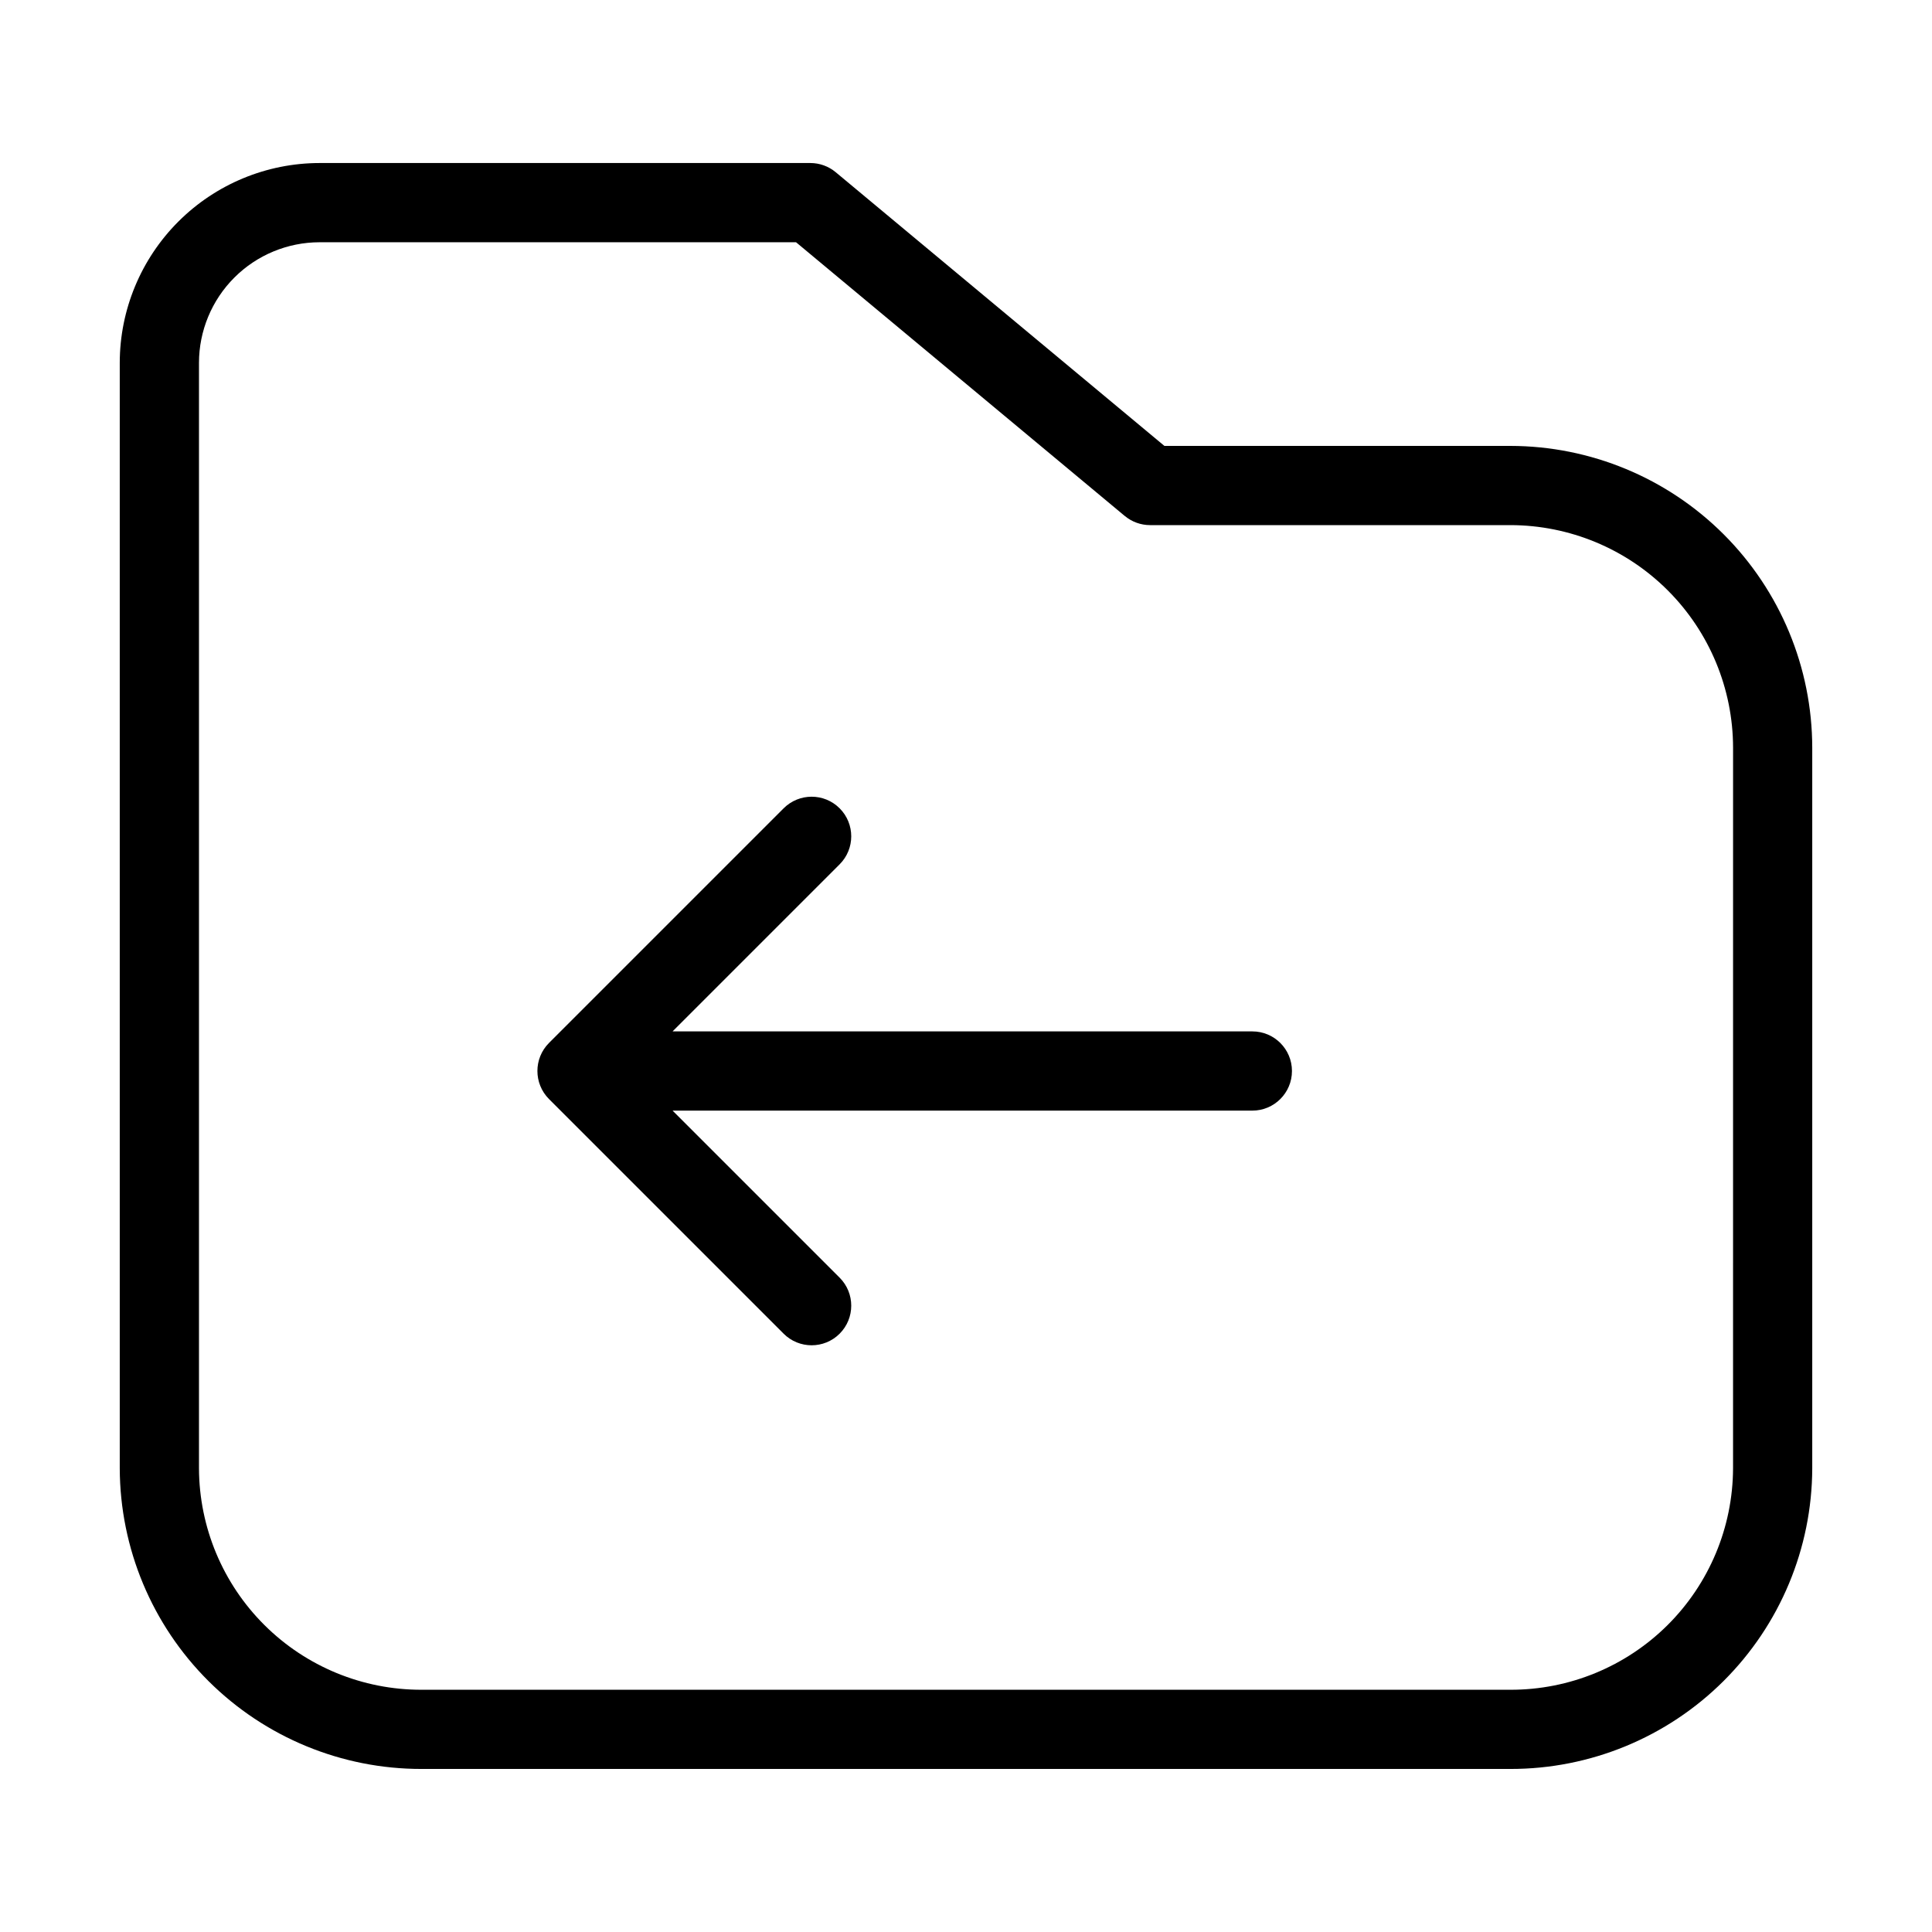
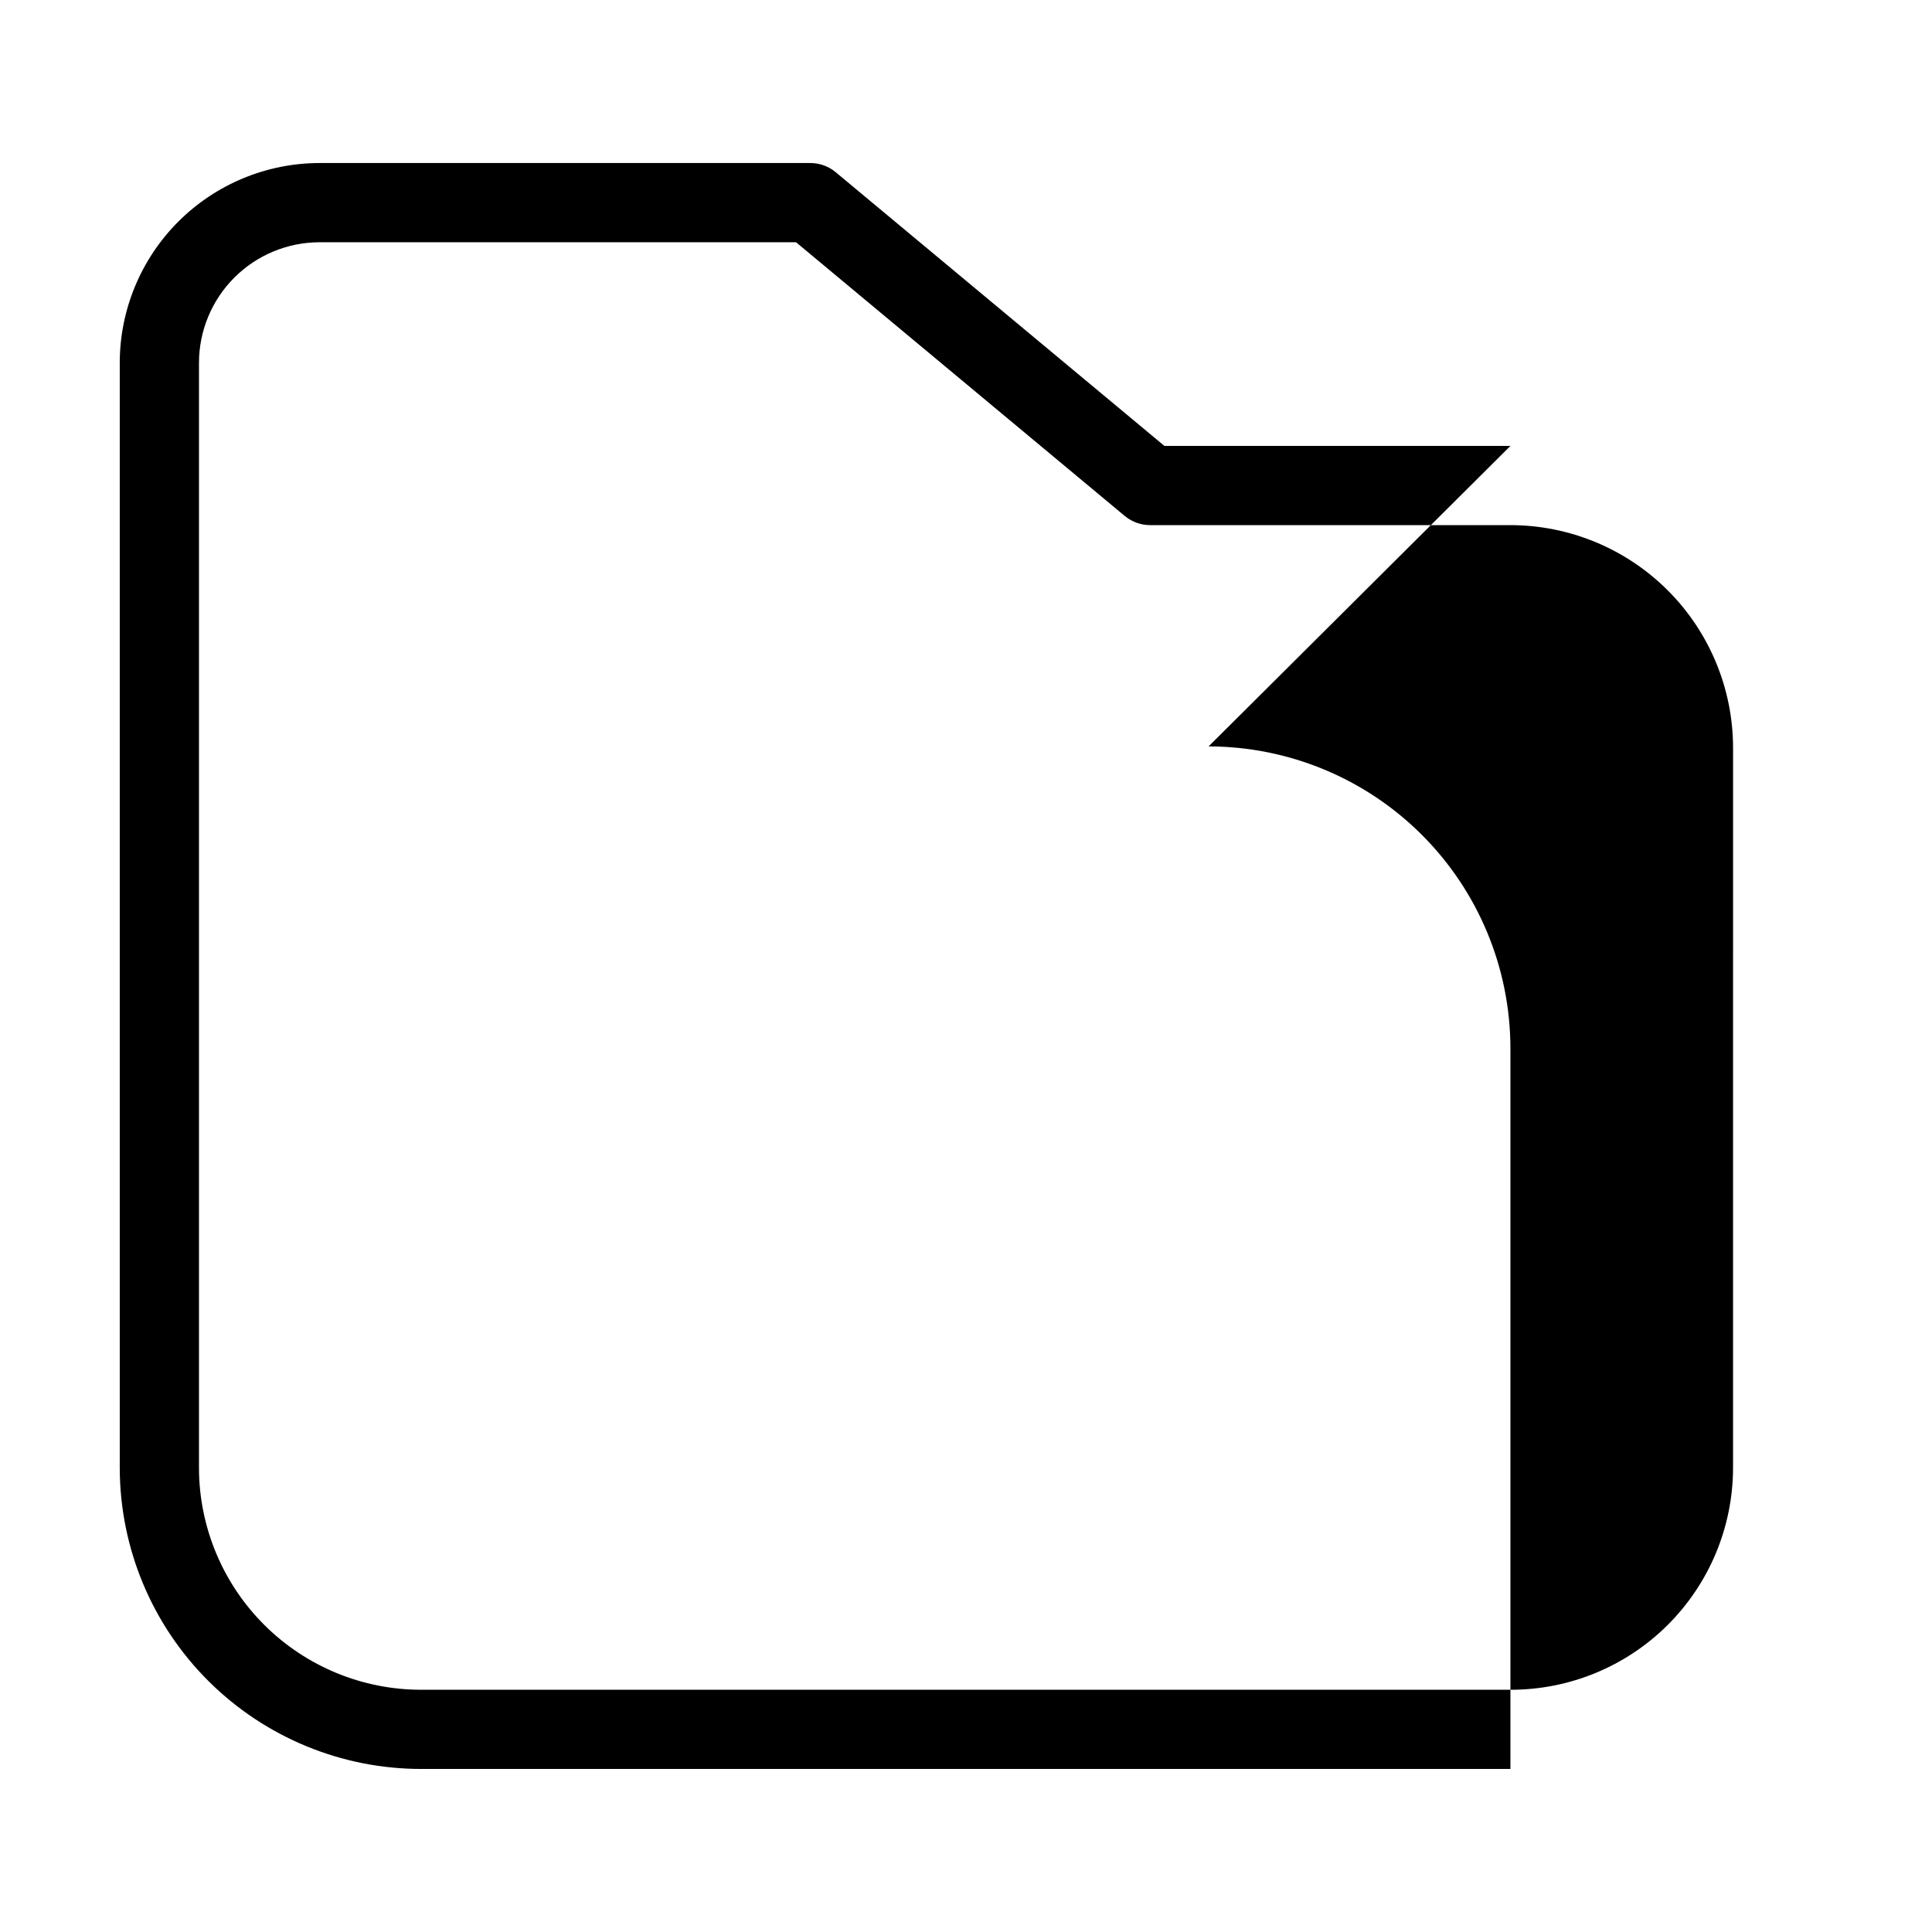
<svg xmlns="http://www.w3.org/2000/svg" fill="#000000" width="800px" height="800px" version="1.1" viewBox="144 144 512 512">
  <g>
-     <path d="m544.28 262.17h-91.703l-87.109-72.535c-1.883-1.57-4.258-2.43-6.711-2.43h-130.08c-14.039 0.016-27.492 5.598-37.418 15.523-9.926 9.926-15.508 23.383-15.523 37.418v293.01c0.07 21.16 8.527 41.426 23.523 56.355 14.992 14.93 35.297 23.305 56.457 23.281h288.56c21.16 0.023 41.465-8.348 56.461-23.277 14.996-14.93 23.457-35.199 23.527-56.359v-191c-0.023-21.207-8.461-41.539-23.453-56.531-14.996-14.996-35.328-23.43-56.535-23.453zm58.996 270.99c-0.066 15.594-6.312 30.527-17.371 41.523-11.062 10.992-26.031 17.152-41.625 17.121h-288.56c-15.594 0.031-30.562-6.129-41.621-17.125-11.059-10.992-17.305-25.926-17.367-41.52v-293.01c0.008-8.473 3.379-16.59 9.367-22.582 5.988-5.988 14.109-9.359 22.582-9.367h126.28l87.109 72.535 0.004-0.004c1.883 1.57 4.258 2.43 6.711 2.43h95.5c15.641 0.02 30.637 6.242 41.695 17.301 11.059 11.059 17.281 26.055 17.301 41.695z" />
-     <path d="m475.89 417.33h-153.65l44.273-44.273v-0.004c4.098-4.098 4.098-10.742 0-14.84-4.098-4.102-10.742-4.102-14.844 0l-62.188 62.188c-4.082 4.109-4.082 10.738 0 14.848l62.188 62.188v0.004c4.102 4.098 10.746 4.098 14.844 0 4.098-4.102 4.098-10.746 0-14.844l-44.273-44.273h153.65c5.793 0 10.492-4.699 10.492-10.496s-4.699-10.496-10.492-10.496z" />
+     <path d="m544.28 262.17h-91.703l-87.109-72.535c-1.883-1.57-4.258-2.43-6.711-2.43h-130.08c-14.039 0.016-27.492 5.598-37.418 15.523-9.926 9.926-15.508 23.383-15.523 37.418v293.01c0.07 21.16 8.527 41.426 23.523 56.355 14.992 14.93 35.297 23.305 56.457 23.281h288.56v-191c-0.023-21.207-8.461-41.539-23.453-56.531-14.996-14.996-35.328-23.43-56.535-23.453zm58.996 270.99c-0.066 15.594-6.312 30.527-17.371 41.523-11.062 10.992-26.031 17.152-41.625 17.121h-288.56c-15.594 0.031-30.562-6.129-41.621-17.125-11.059-10.992-17.305-25.926-17.367-41.52v-293.01c0.008-8.473 3.379-16.59 9.367-22.582 5.988-5.988 14.109-9.359 22.582-9.367h126.28l87.109 72.535 0.004-0.004c1.883 1.57 4.258 2.43 6.711 2.43h95.5c15.641 0.02 30.637 6.242 41.695 17.301 11.059 11.059 17.281 26.055 17.301 41.695z" />
  </g>
</svg>